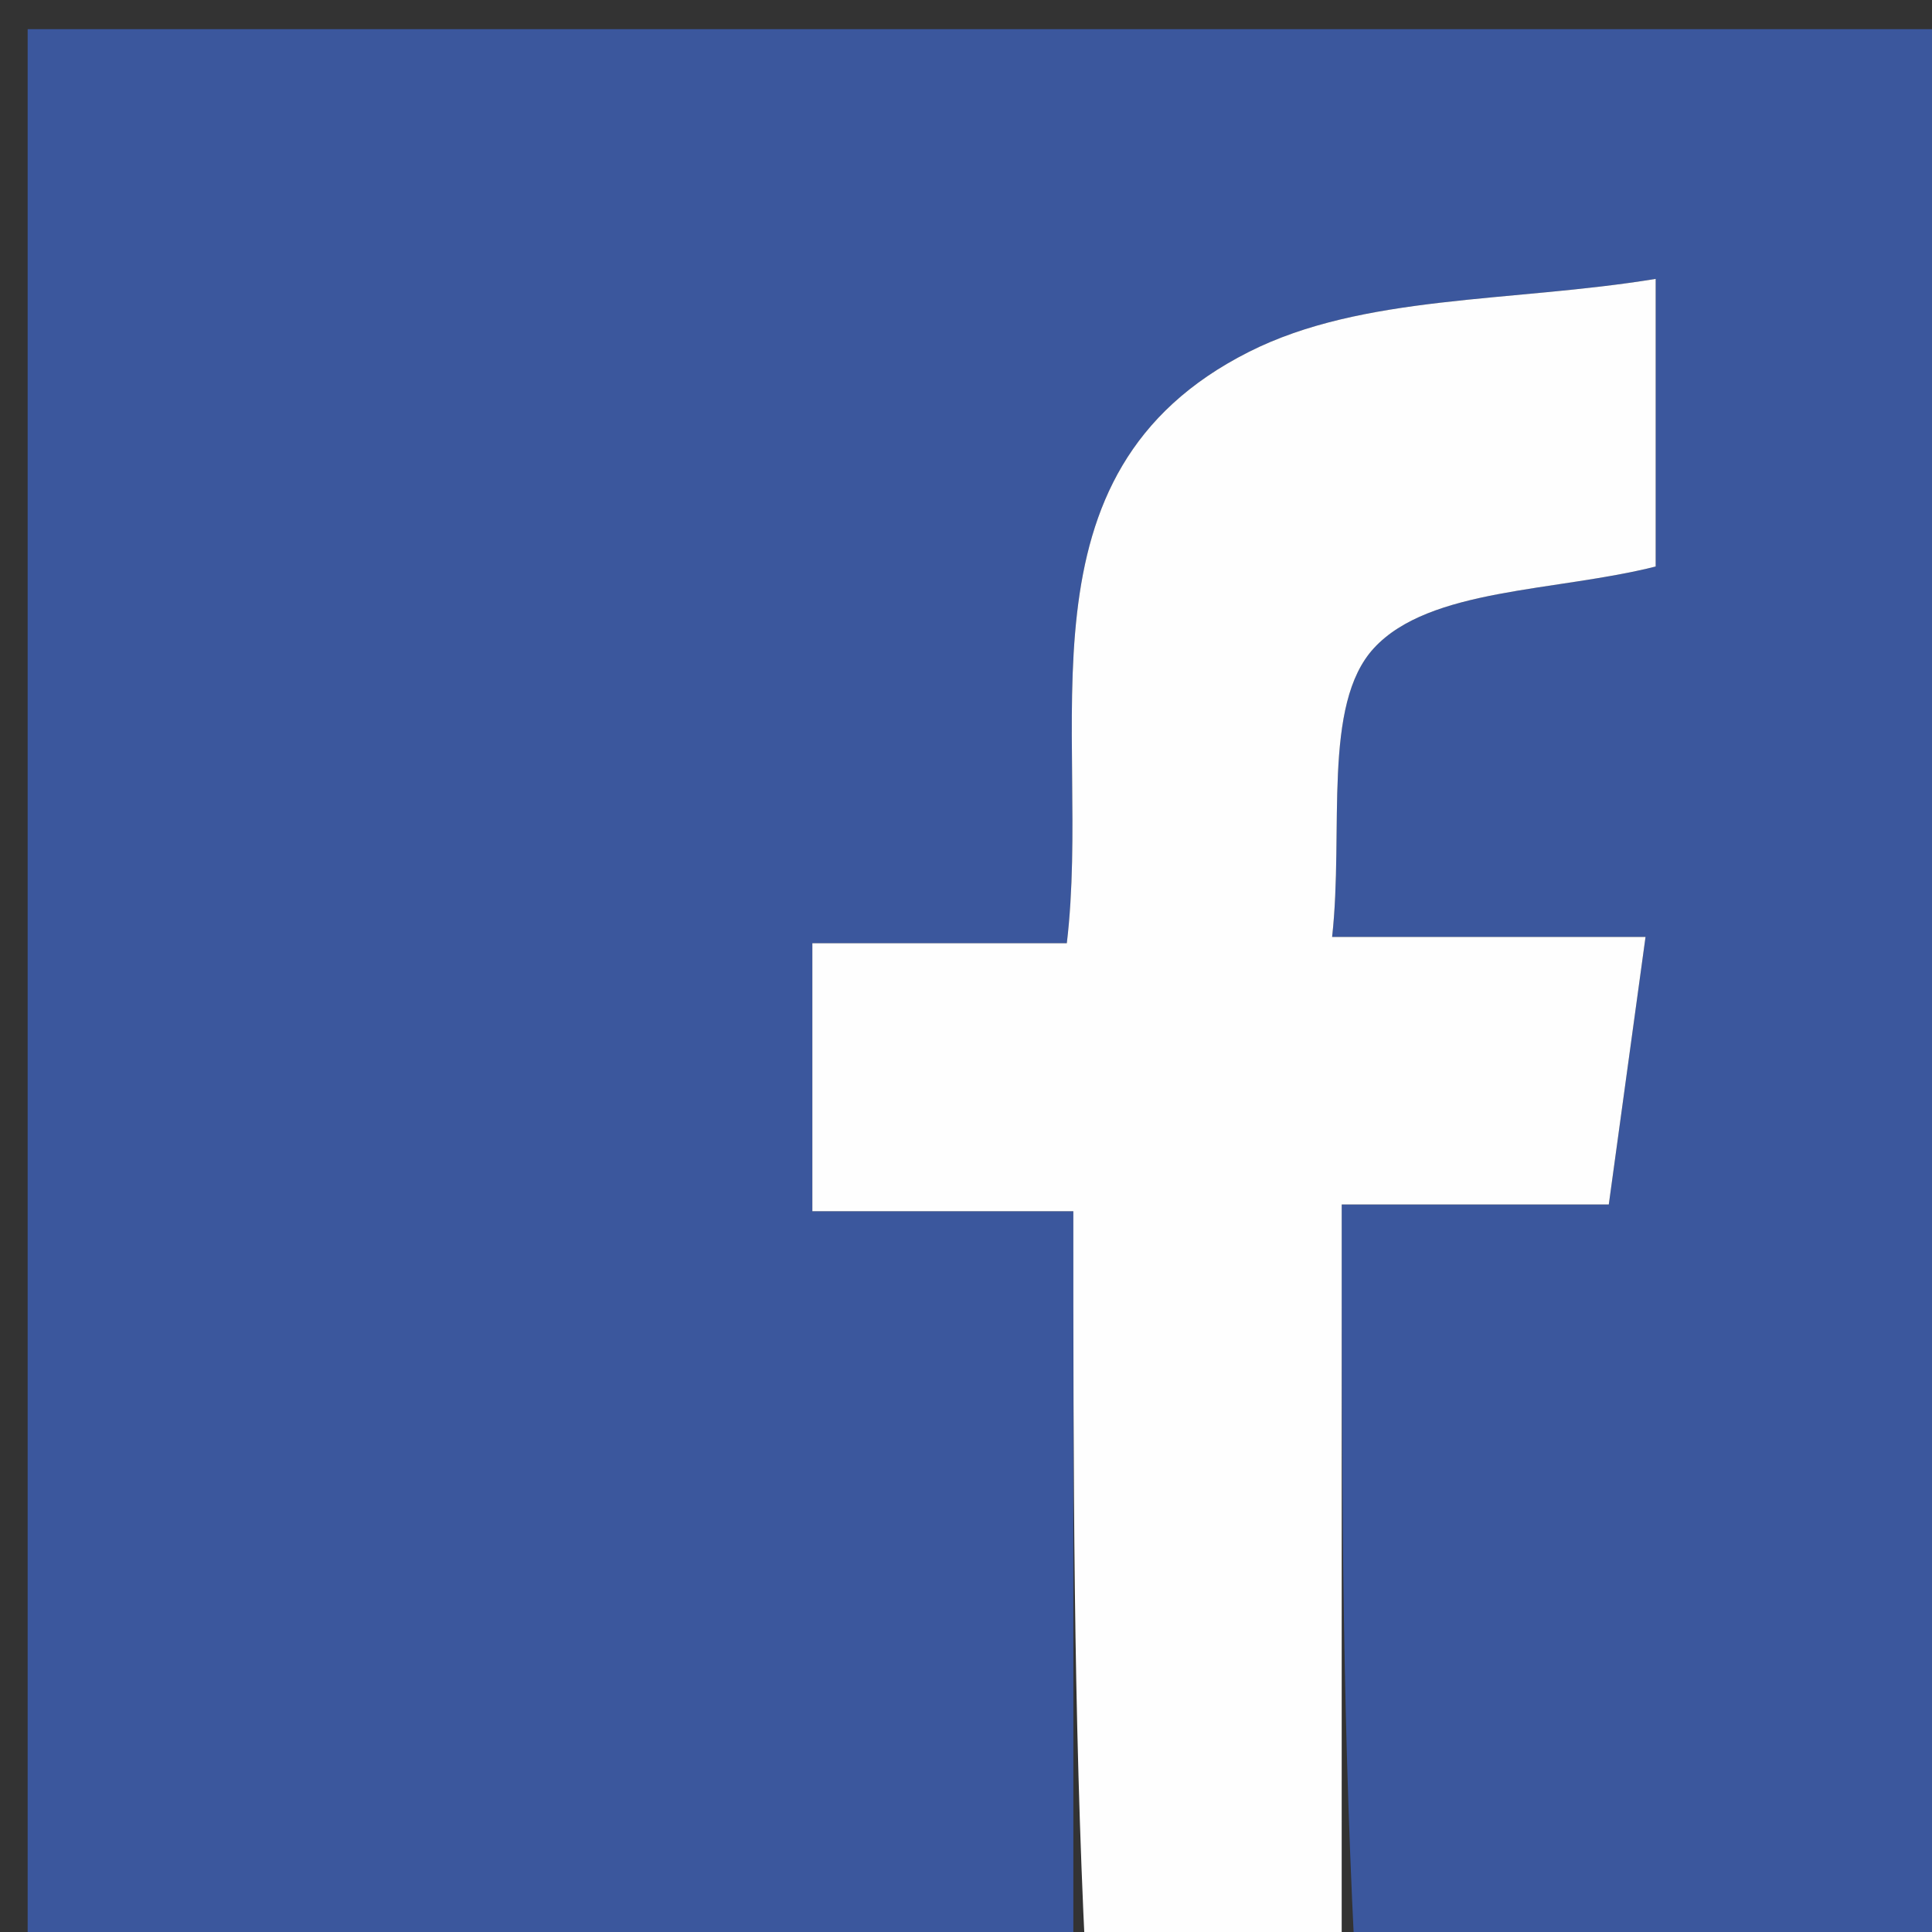
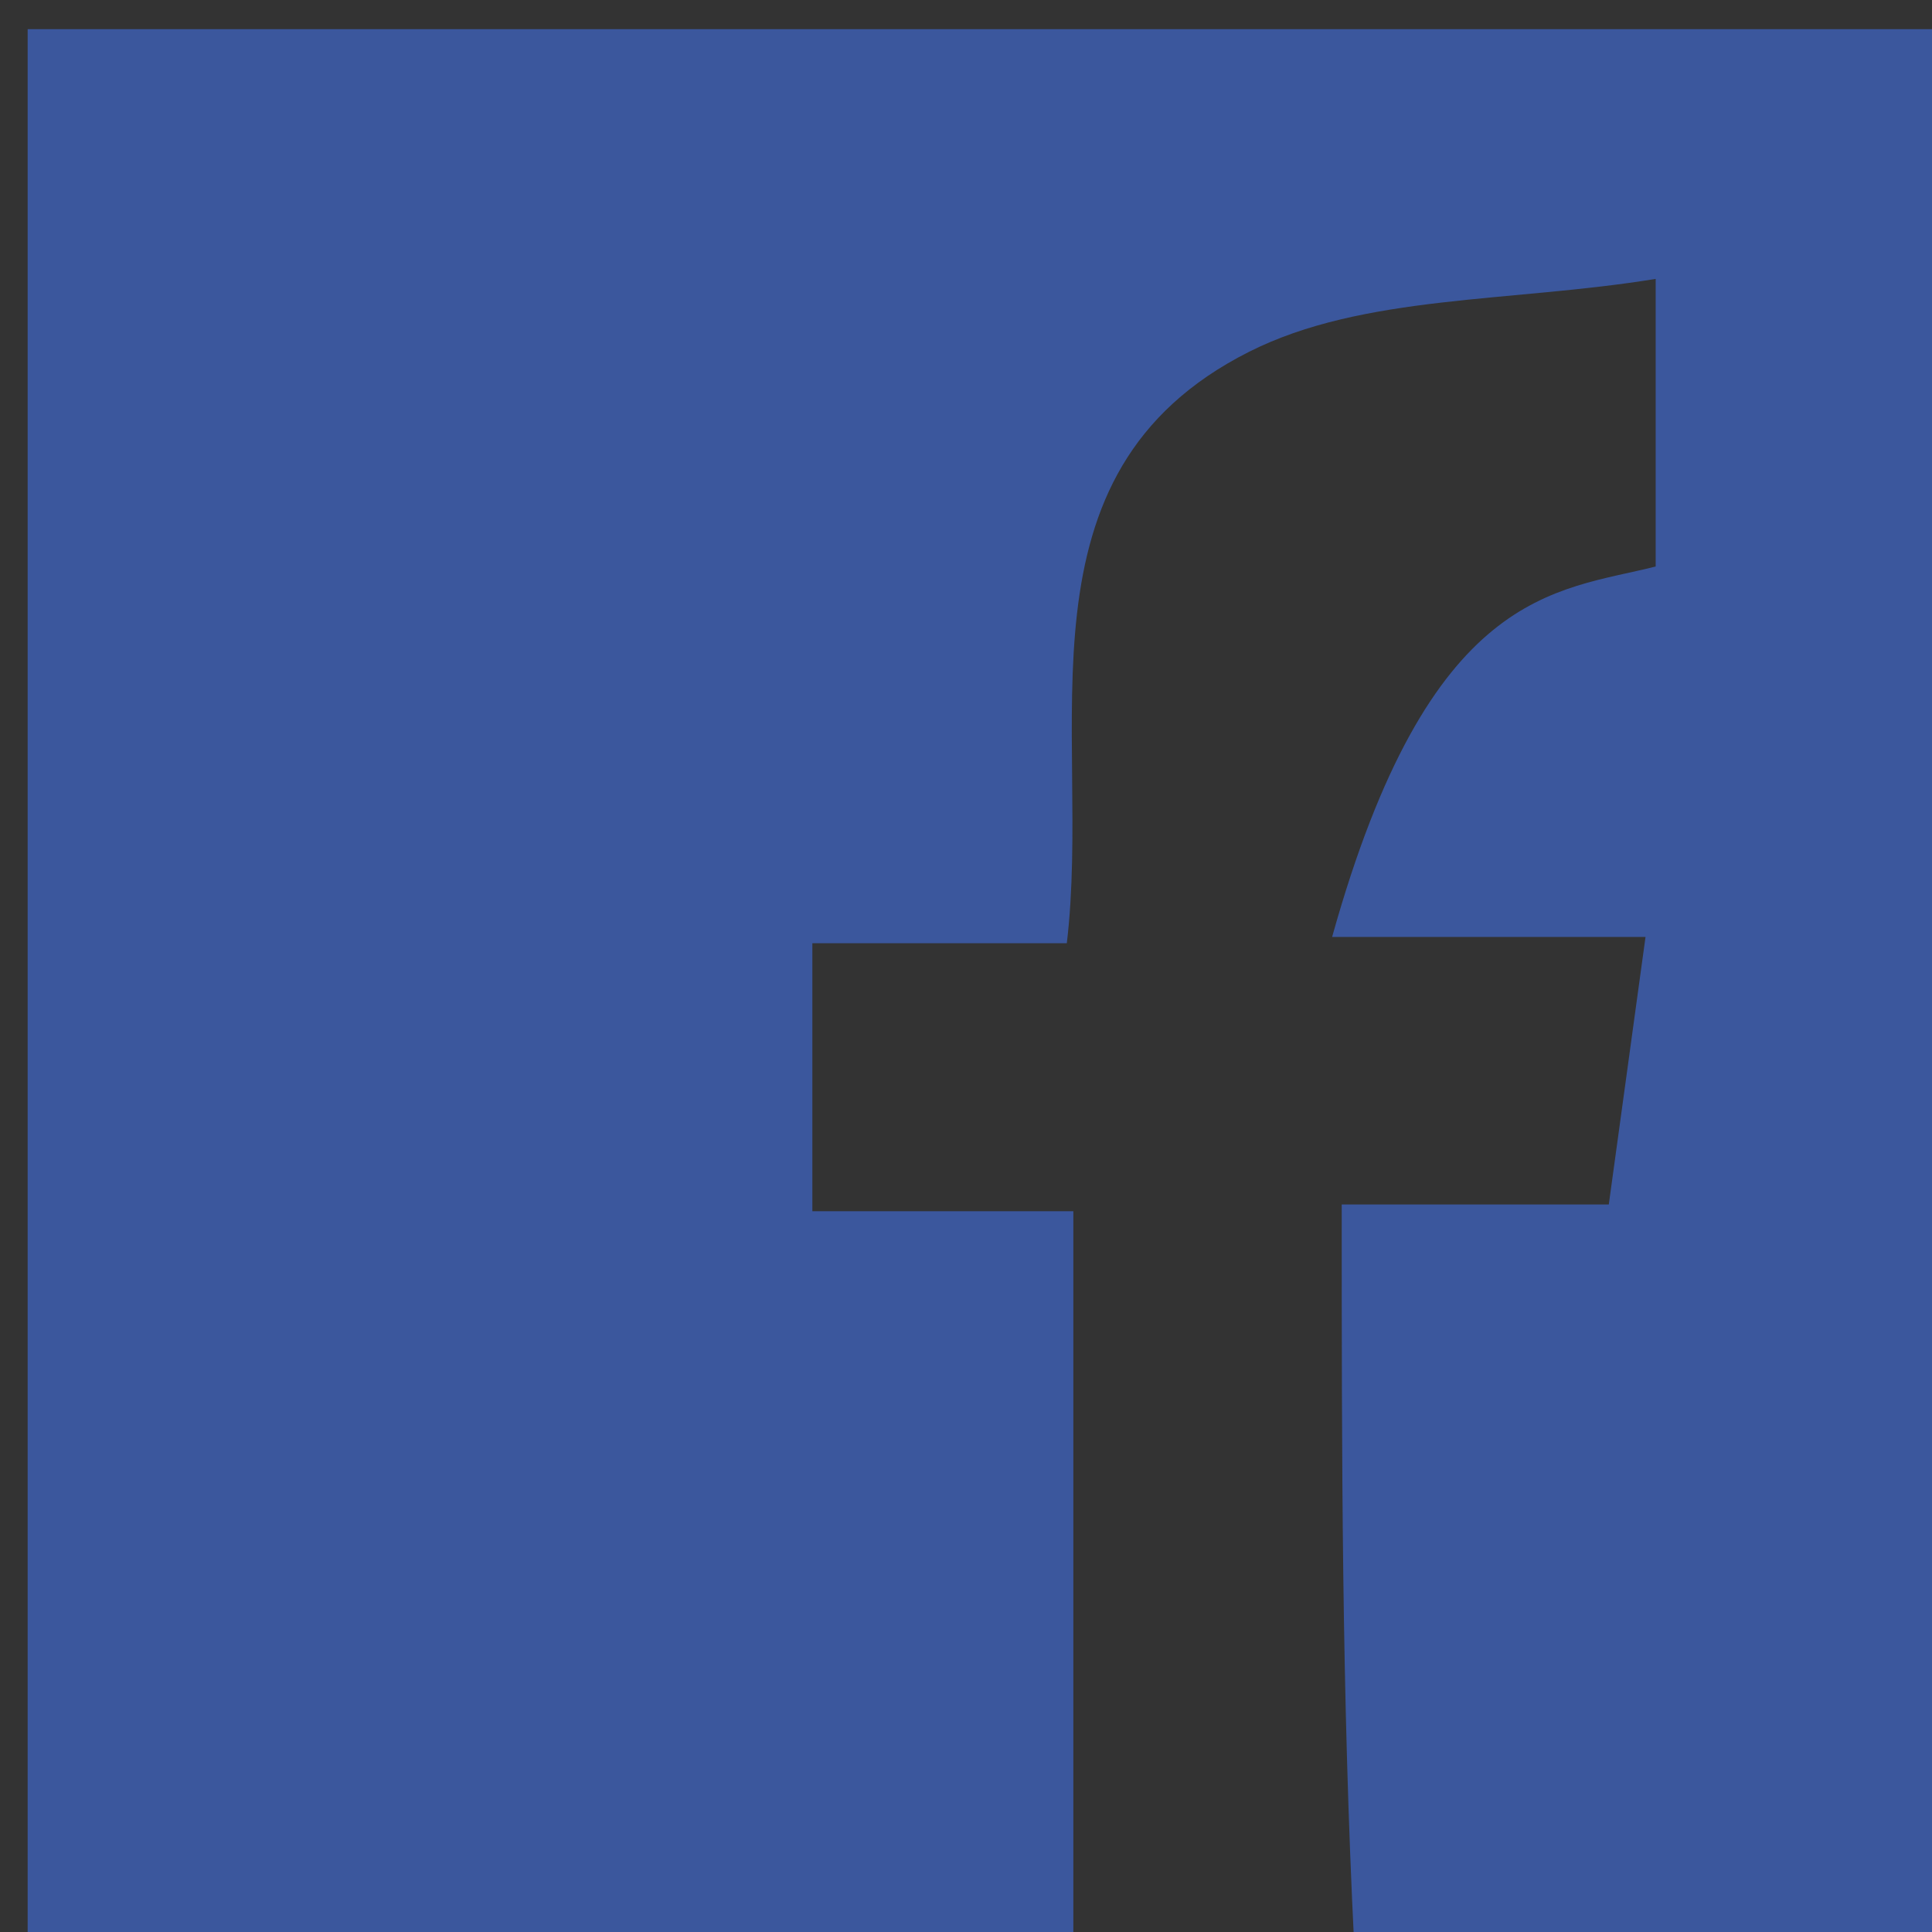
<svg xmlns="http://www.w3.org/2000/svg" version="1.1" id="Layer_1" x="0px" y="0px" width="100%" viewBox="0 0 72 72" enable-background="new 0 0 72 72" xml:space="preserve">
  <rect x="0" y="0" width="72" height="72" fill="#333333" stroke="none" />
-   <path fill="#3B579D" opacity="1" stroke="none" d=" M40,73   C27.02,73 14.041,73 1.031,73   C1.031,49.058 1.031,25.117 1.031,1.087   C24.904,1.087 48.808,1.087 72.856,1.087   C72.856,24.999 72.856,49 72.856,73   C65.581,73 58.259,73 50.47,72.531   C50.002,63.144 50.002,54.225 50.002,44.888   C53.679,44.888 56.766,44.888 59.955,44.888   C60.427,41.451 60.843,38.423 61.324,34.918   C57.272,34.918 53.842,34.918 49.644,34.918   C50.088,30.917 49.261,26.26 51.202,24.154   C53.278,21.903 57.963,22.056 61.702,21.112   C61.702,18.265 61.702,15.041 61.702,10.394   C56.291,11.276 50.799,10.967 46.544,13.113   C37.563,17.642 40.707,27.207 39.757,35.151   C36.313,35.151 33.368,35.151 30.274,35.151   C30.274,38.53 30.274,41.584 30.274,45.139   C33.596,45.139 36.664,45.139 40,45.139   C40,54.761 40,63.881 40,73  z" />
-   <path fill="#FEFEFE" opacity="1" stroke="none" d=" M40.454,73   C40,63.881 40,54.761 40,45.139   C36.664,45.139 33.596,45.139 30.274,45.139   C30.274,41.584 30.274,38.53 30.274,35.151   C33.368,35.151 36.313,35.151 39.757,35.151   C40.707,27.207 37.563,17.642 46.544,13.113   C50.799,10.967 56.291,11.276 61.702,10.394   C61.702,15.041 61.702,18.265 61.702,21.112   C57.963,22.056 53.278,21.903 51.202,24.154   C49.261,26.26 50.088,30.917 49.644,34.918   C53.842,34.918 57.272,34.918 61.324,34.918   C60.843,38.423 60.427,41.451 59.955,44.888   C56.766,44.888 53.679,44.888 50.002,44.888   C50.002,54.225 50.002,63.144 50.001,72.531   C46.969,73 43.939,73 40.454,73  z" />
+   <path fill="#3B579D" opacity="1" stroke="none" d=" M40,73   C27.02,73 14.041,73 1.031,73   C1.031,49.058 1.031,25.117 1.031,1.087   C24.904,1.087 48.808,1.087 72.856,1.087   C72.856,24.999 72.856,49 72.856,73   C65.581,73 58.259,73 50.47,72.531   C50.002,63.144 50.002,54.225 50.002,44.888   C53.679,44.888 56.766,44.888 59.955,44.888   C60.427,41.451 60.843,38.423 61.324,34.918   C57.272,34.918 53.842,34.918 49.644,34.918   C53.278,21.903 57.963,22.056 61.702,21.112   C61.702,18.265 61.702,15.041 61.702,10.394   C56.291,11.276 50.799,10.967 46.544,13.113   C37.563,17.642 40.707,27.207 39.757,35.151   C36.313,35.151 33.368,35.151 30.274,35.151   C30.274,38.53 30.274,41.584 30.274,45.139   C33.596,45.139 36.664,45.139 40,45.139   C40,54.761 40,63.881 40,73  z" />
</svg>